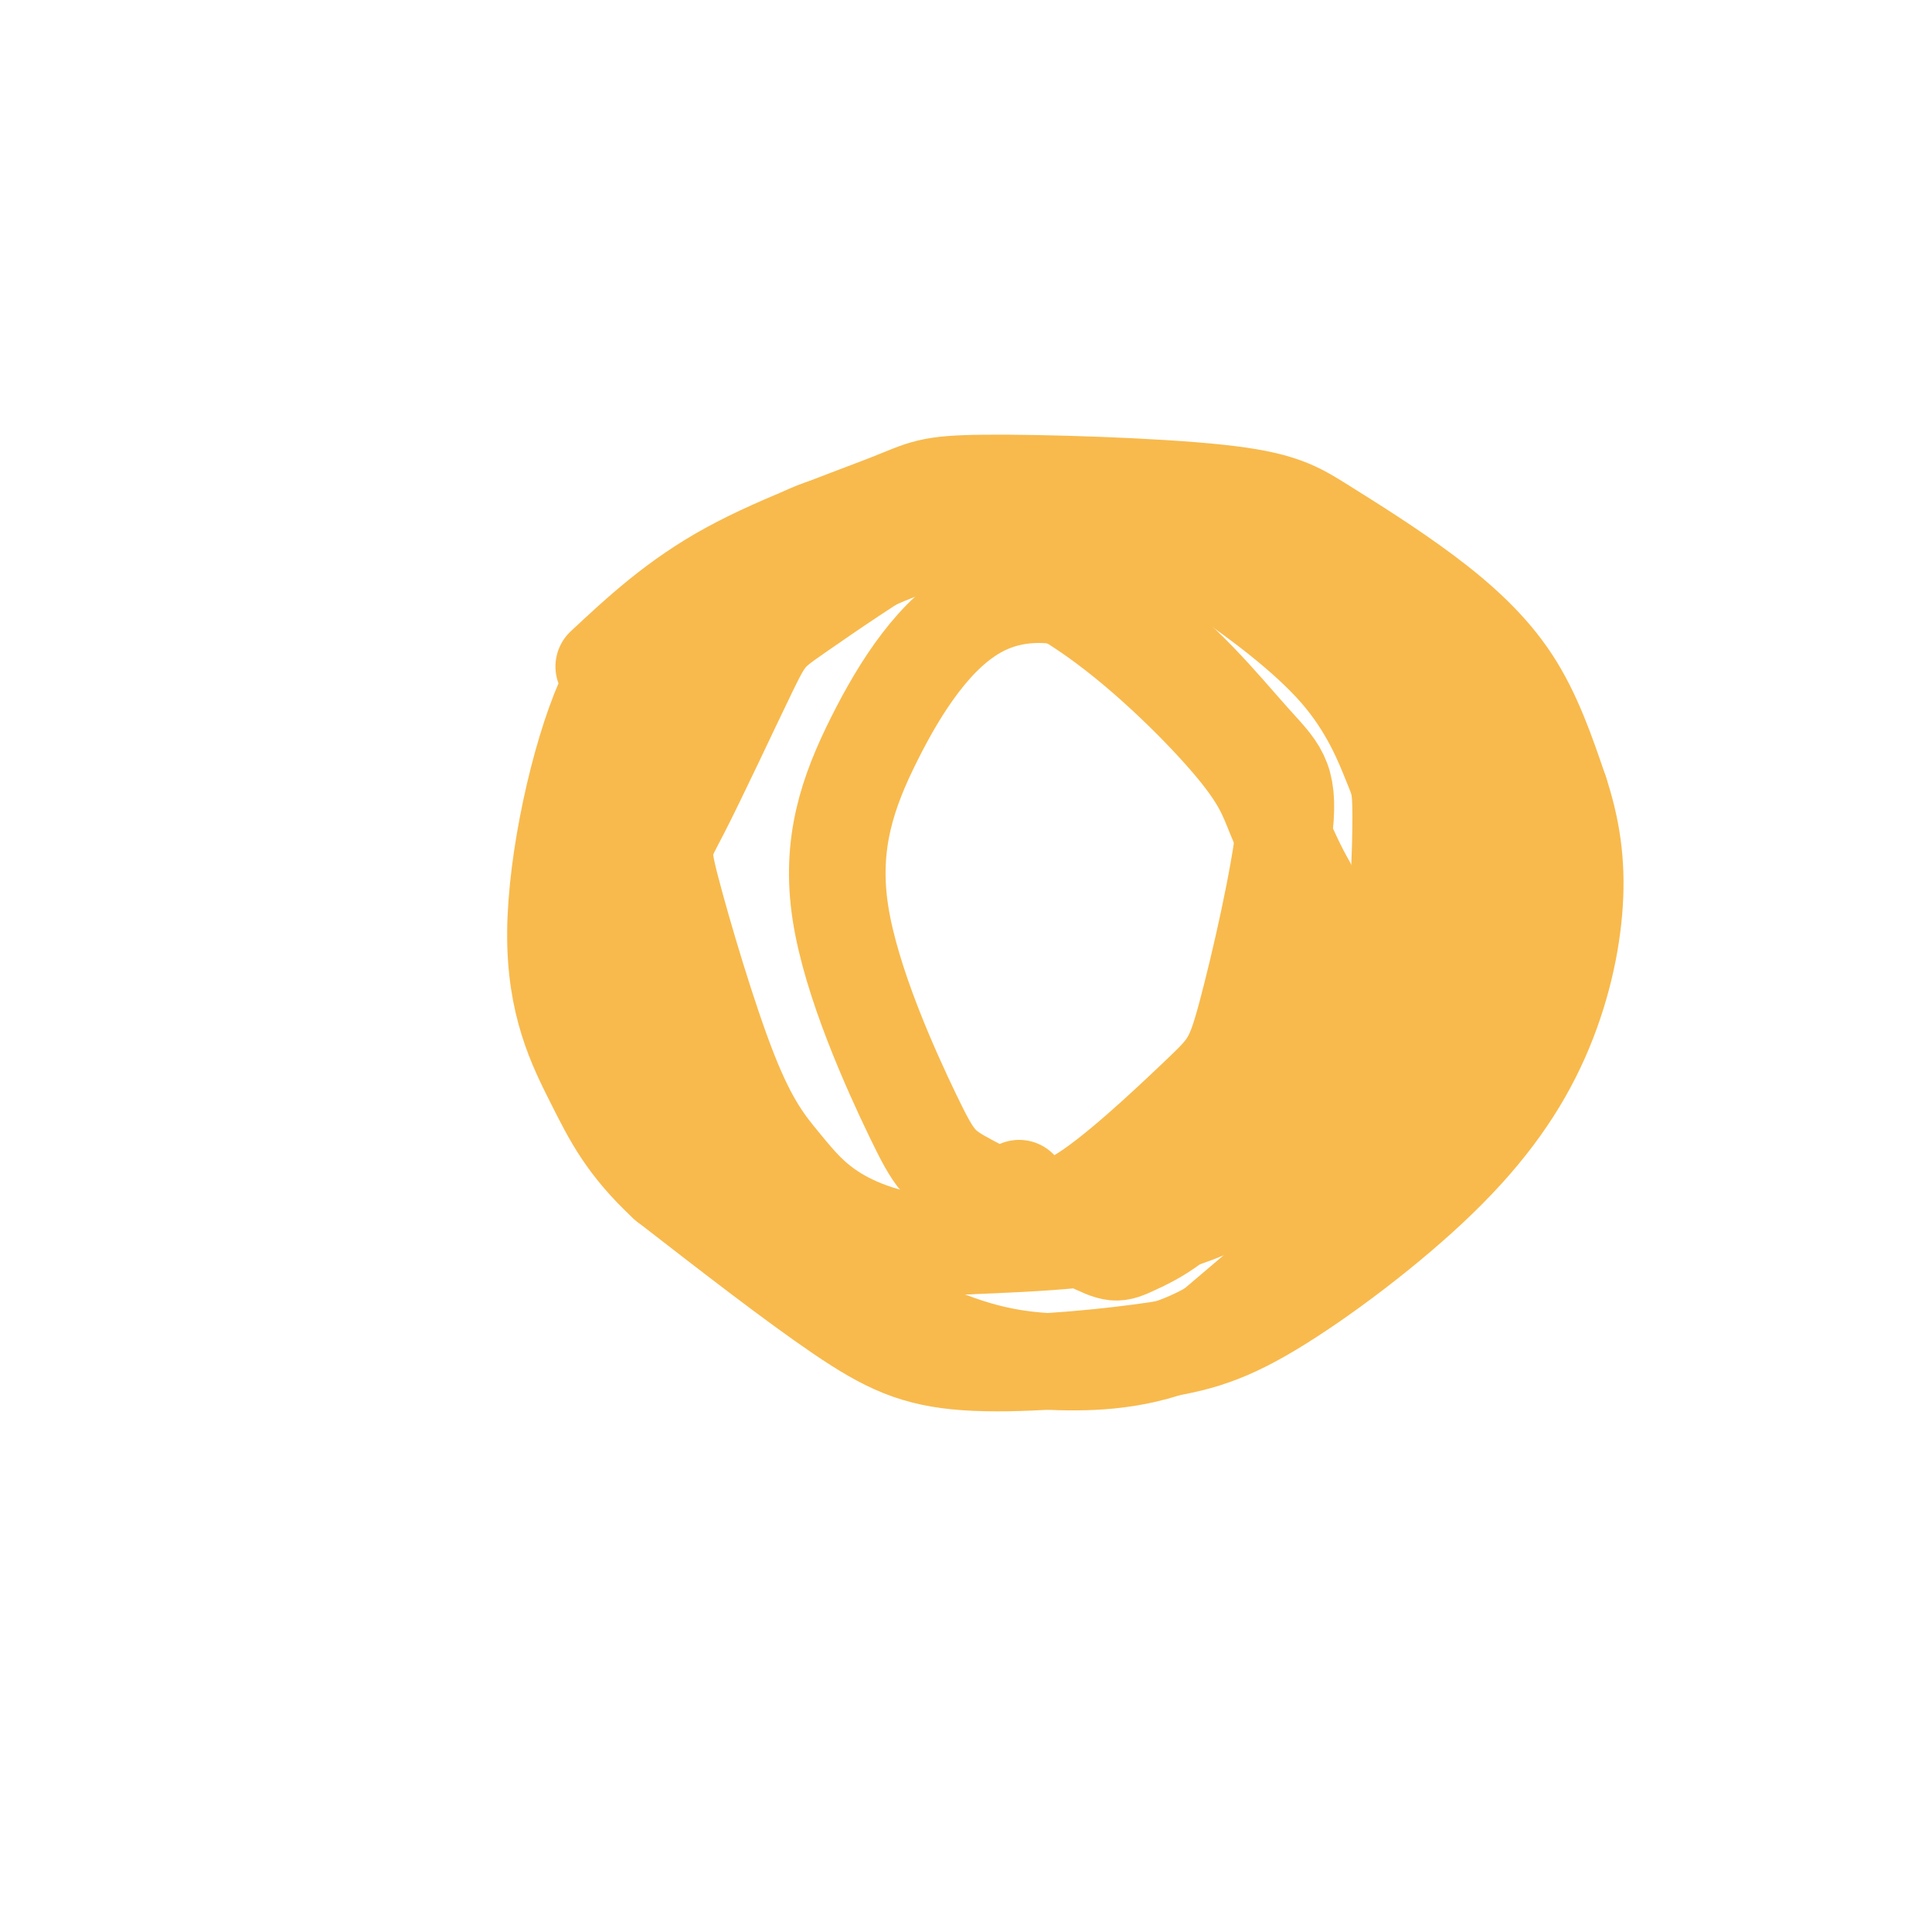
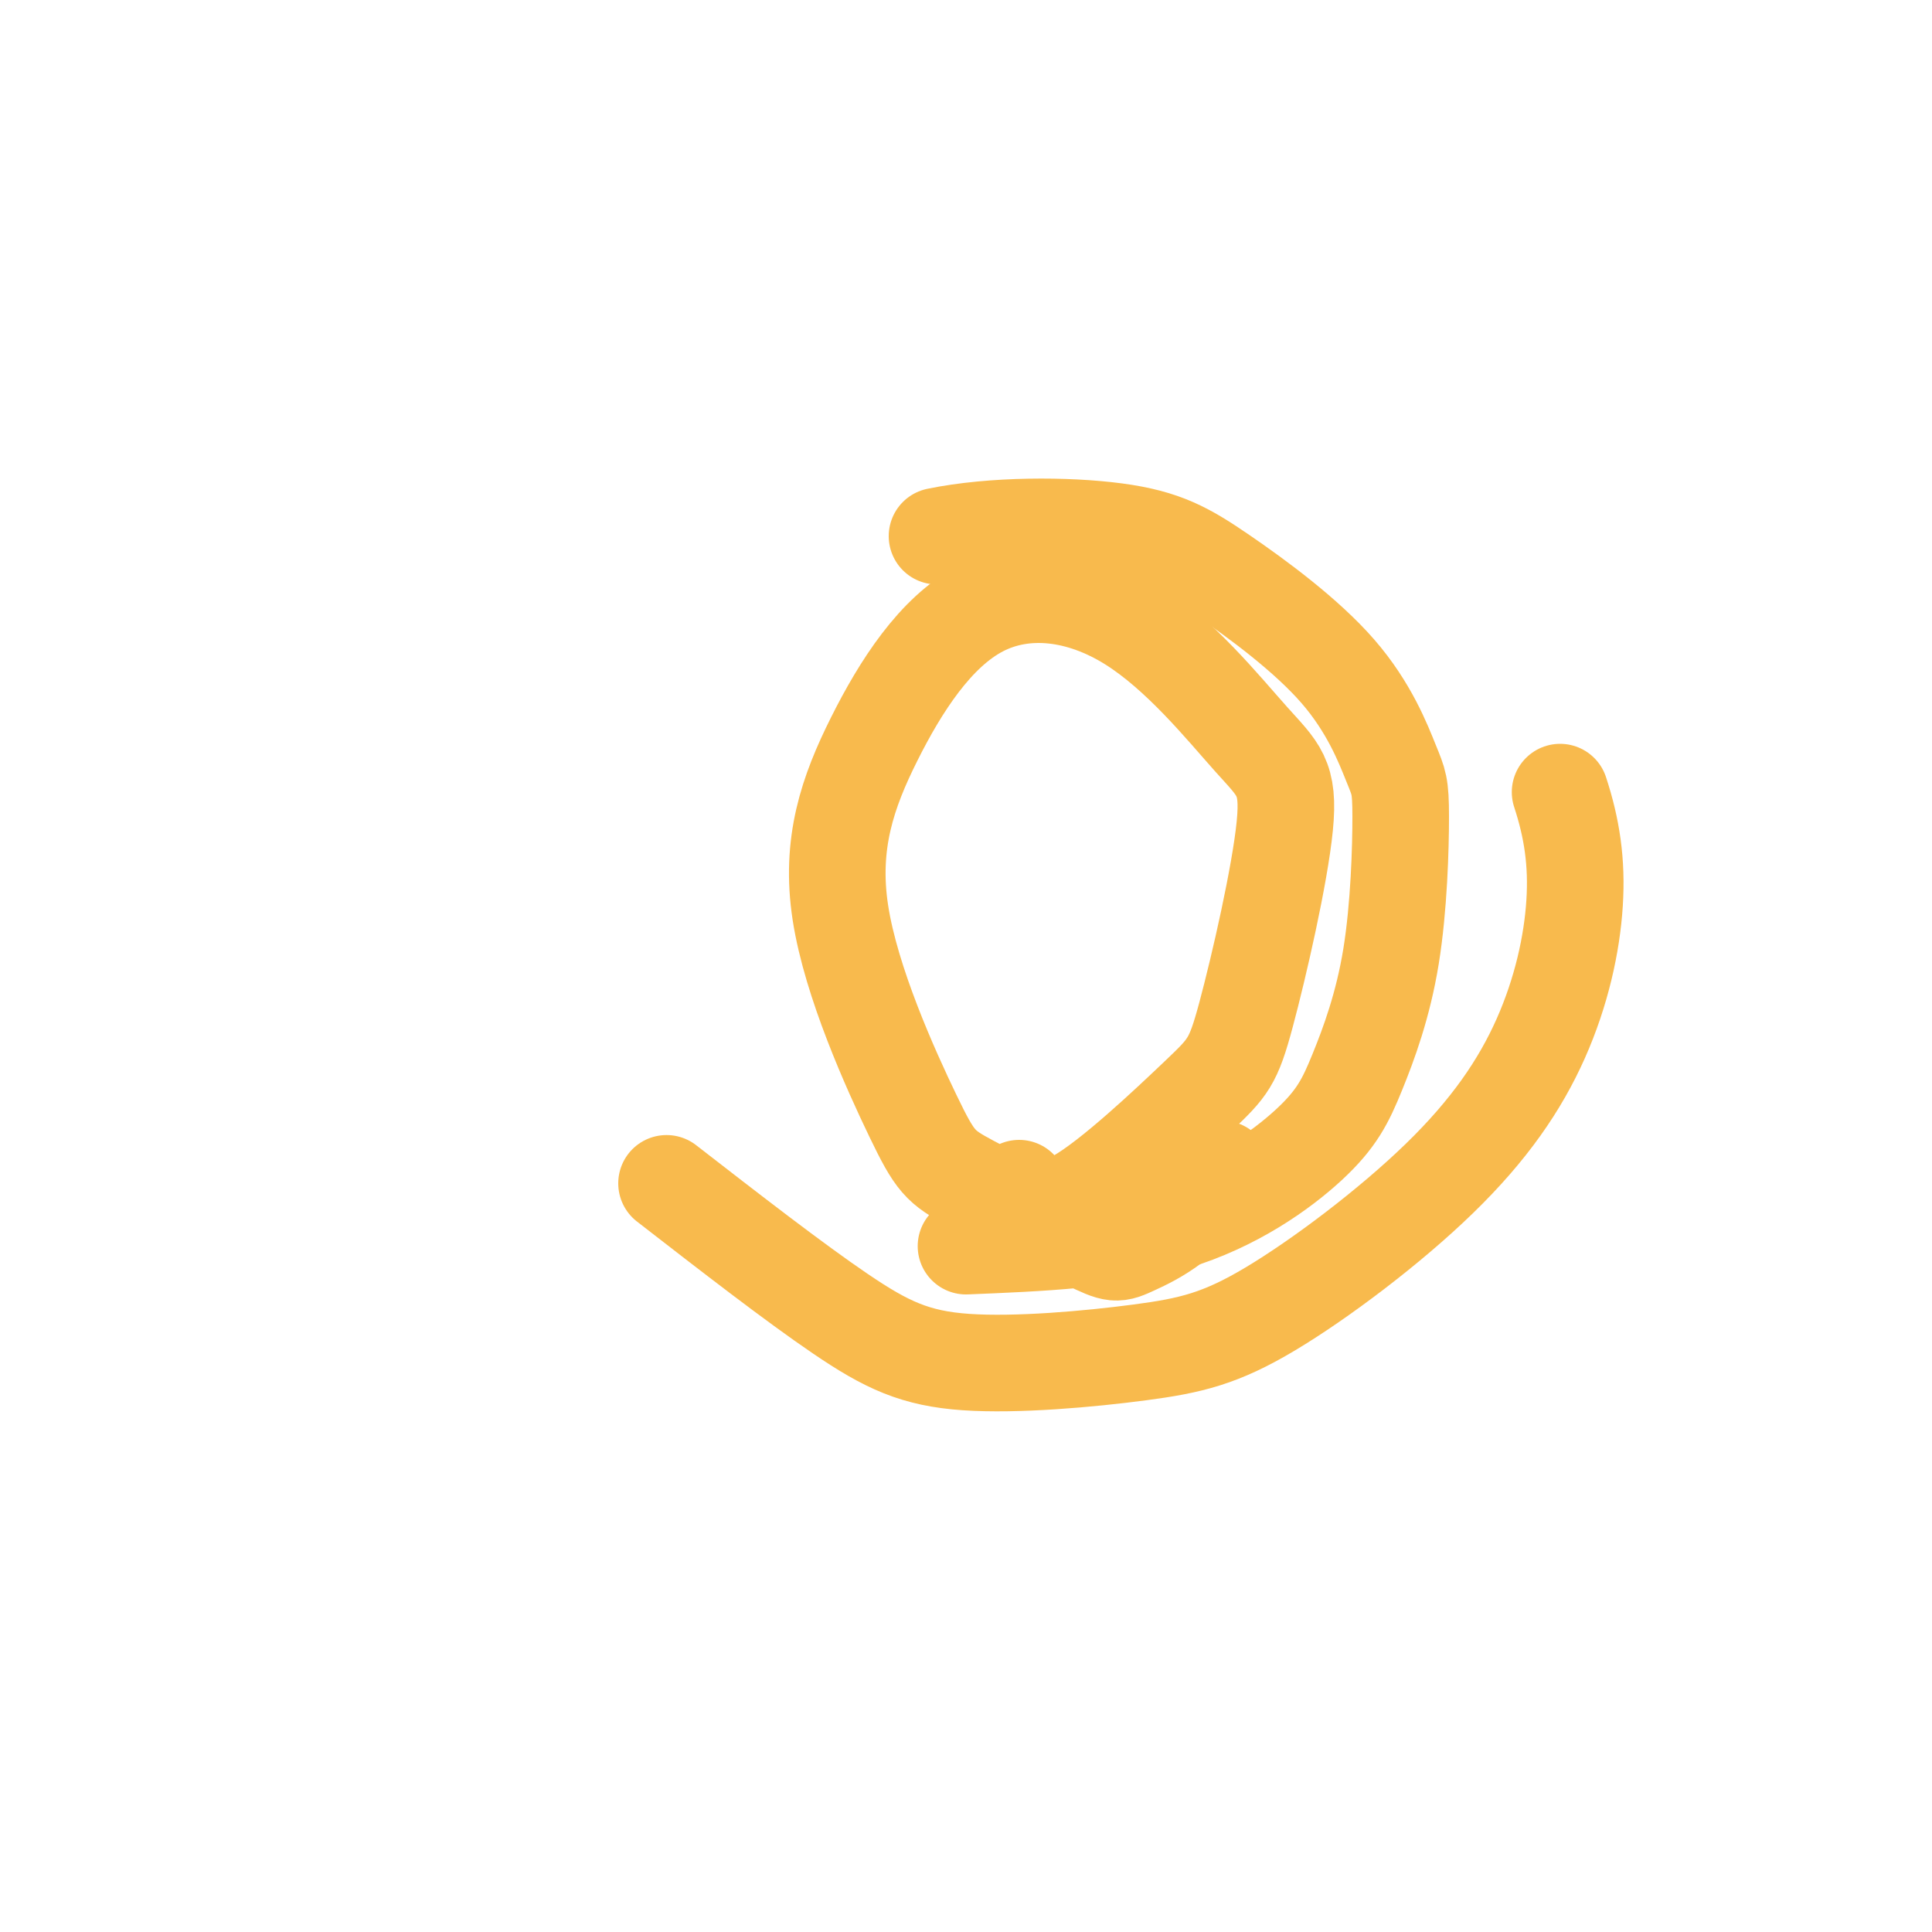
<svg xmlns="http://www.w3.org/2000/svg" viewBox="0 0 400 400" version="1.1">
  <g fill="none" stroke="#F8BA4D" stroke-width="20" stroke-linecap="round" stroke-linejoin="round">
-     <path d="M125,138c7.506,-6.996 15.013,-13.992 26,-20c10.987,-6.008 25.455,-11.028 33,-14c7.545,-2.972 8.168,-3.896 20,-4c11.832,-0.104 34.875,0.613 48,2c13.125,1.387 16.332,3.444 22,7c5.668,3.556 13.795,8.611 21,14c7.205,5.389 13.487,11.111 18,18c4.513,6.889 7.256,14.944 10,23" />
    <path d="M323,164c2.441,7.432 3.542,14.511 3,23c-0.542,8.489 -2.727,18.388 -7,28c-4.273,9.612 -10.635,18.937 -21,29c-10.365,10.063 -24.733,20.865 -35,27c-10.267,6.135 -16.432,7.603 -27,9c-10.568,1.397 -25.537,2.722 -36,2c-10.463,-0.722 -16.418,-3.492 -26,-10c-9.582,-6.508 -22.791,-16.754 -36,-27" />
-     <path d="M138,245c-8.375,-7.766 -11.313,-13.681 -15,-21c-3.687,-7.319 -8.125,-16.042 -8,-31c0.125,-14.958 4.813,-36.152 10,-48c5.188,-11.848 10.875,-14.351 18,-19c7.125,-4.649 15.688,-11.444 23,-15c7.313,-3.556 13.375,-3.873 24,-4c10.625,-0.127 25.813,-0.063 41,0" />
-     <path d="M231,107c12.241,1.663 22.342,5.821 31,10c8.658,4.179 15.873,8.380 23,15c7.127,6.620 14.166,15.657 18,22c3.834,6.343 4.464,9.990 5,18c0.536,8.010 0.979,20.384 -1,30c-1.979,9.616 -6.379,16.473 -10,23c-3.621,6.527 -6.463,12.722 -14,21c-7.537,8.278 -19.768,18.639 -32,29" />
-     <path d="M251,275c-10.665,6.173 -21.329,7.106 -30,7c-8.671,-0.106 -15.349,-1.251 -23,-4c-7.651,-2.749 -16.277,-7.101 -29,-19c-12.723,-11.899 -29.545,-31.343 -37,-43c-7.455,-11.657 -5.545,-15.527 -2,-27c3.545,-11.473 8.724,-30.551 15,-43c6.276,-12.449 13.650,-18.271 22,-23c8.350,-4.729 17.675,-8.364 27,-12" />
    <path d="M194,111c11.567,-2.381 26.984,-2.334 37,-1c10.016,1.334 14.629,3.955 22,9c7.371,5.045 17.498,12.515 24,20c6.502,7.485 9.377,14.985 11,19c1.623,4.015 1.992,4.546 2,11c0.008,6.454 -0.346,18.832 -2,29c-1.654,10.168 -4.608,18.128 -7,24c-2.392,5.872 -4.221,9.658 -10,15c-5.779,5.342 -15.508,12.241 -28,16c-12.492,3.759 -27.746,4.380 -43,5" />
-     <path d="M200,258c-11.941,-0.072 -20.294,-2.751 -26,-6c-5.706,-3.249 -8.766,-7.070 -12,-11c-3.234,-3.930 -6.641,-7.971 -11,-19c-4.359,-11.029 -9.670,-29.045 -12,-38c-2.330,-8.955 -1.680,-8.849 2,-16c3.680,-7.151 10.389,-21.561 14,-29c3.611,-7.439 4.125,-7.908 10,-12c5.875,-4.092 17.111,-11.806 23,-15c5.889,-3.194 6.431,-1.866 12,1c5.569,2.866 16.167,7.272 27,15c10.833,7.728 21.903,18.778 28,26c6.097,7.222 7.222,10.616 9,15c1.778,4.384 4.209,9.757 6,13c1.791,3.243 2.940,4.355 0,14c-2.940,9.645 -9.970,27.822 -17,46" />
    <path d="M253,242c-6.456,10.627 -14.097,14.194 -18,16c-3.903,1.806 -4.067,1.852 -10,-1c-5.933,-2.852 -17.634,-8.602 -24,-12c-6.366,-3.398 -7.396,-4.443 -12,-14c-4.604,-9.557 -12.782,-27.625 -15,-42c-2.218,-14.375 1.525,-25.058 7,-36c5.475,-10.942 12.681,-22.142 22,-27c9.319,-4.858 20.752,-3.373 31,3c10.248,6.373 19.311,17.636 25,24c5.689,6.364 8.005,7.830 7,18c-1.005,10.170 -5.331,29.046 -8,39c-2.669,9.954 -3.680,10.988 -10,17c-6.320,6.012 -17.949,17.004 -25,21c-7.051,3.996 -9.526,0.998 -12,-2" />
  </g>
</svg>